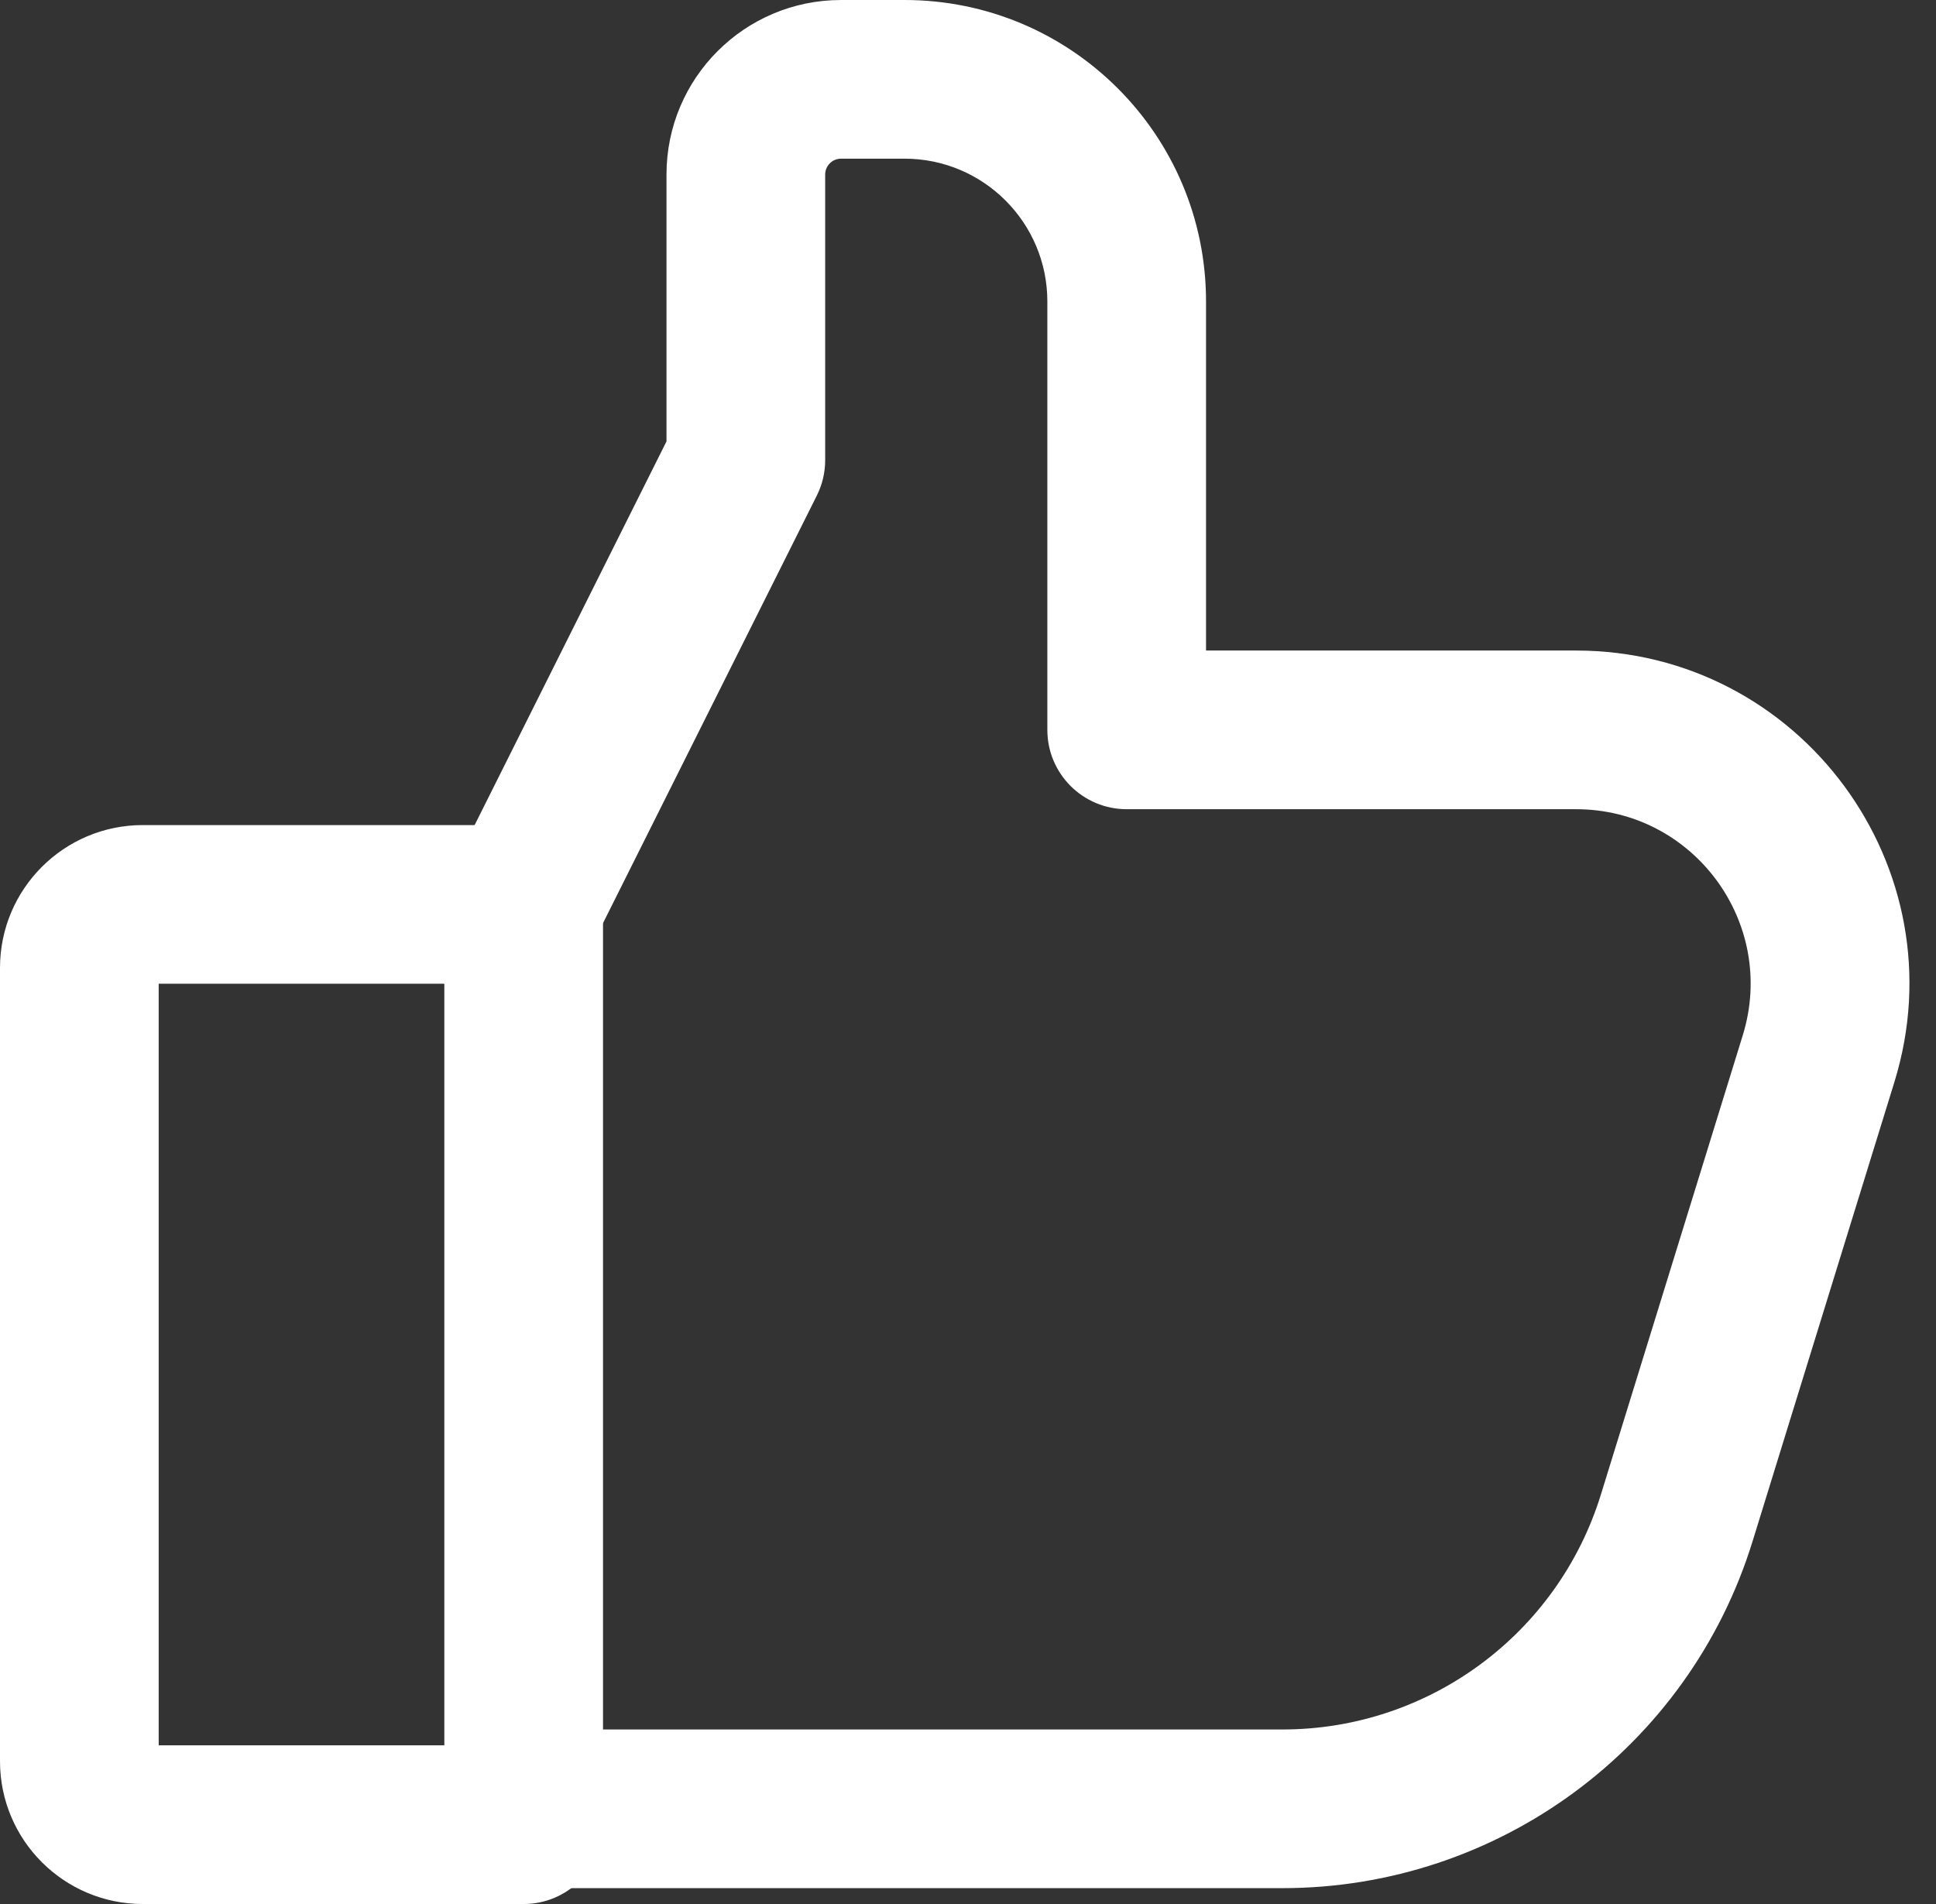
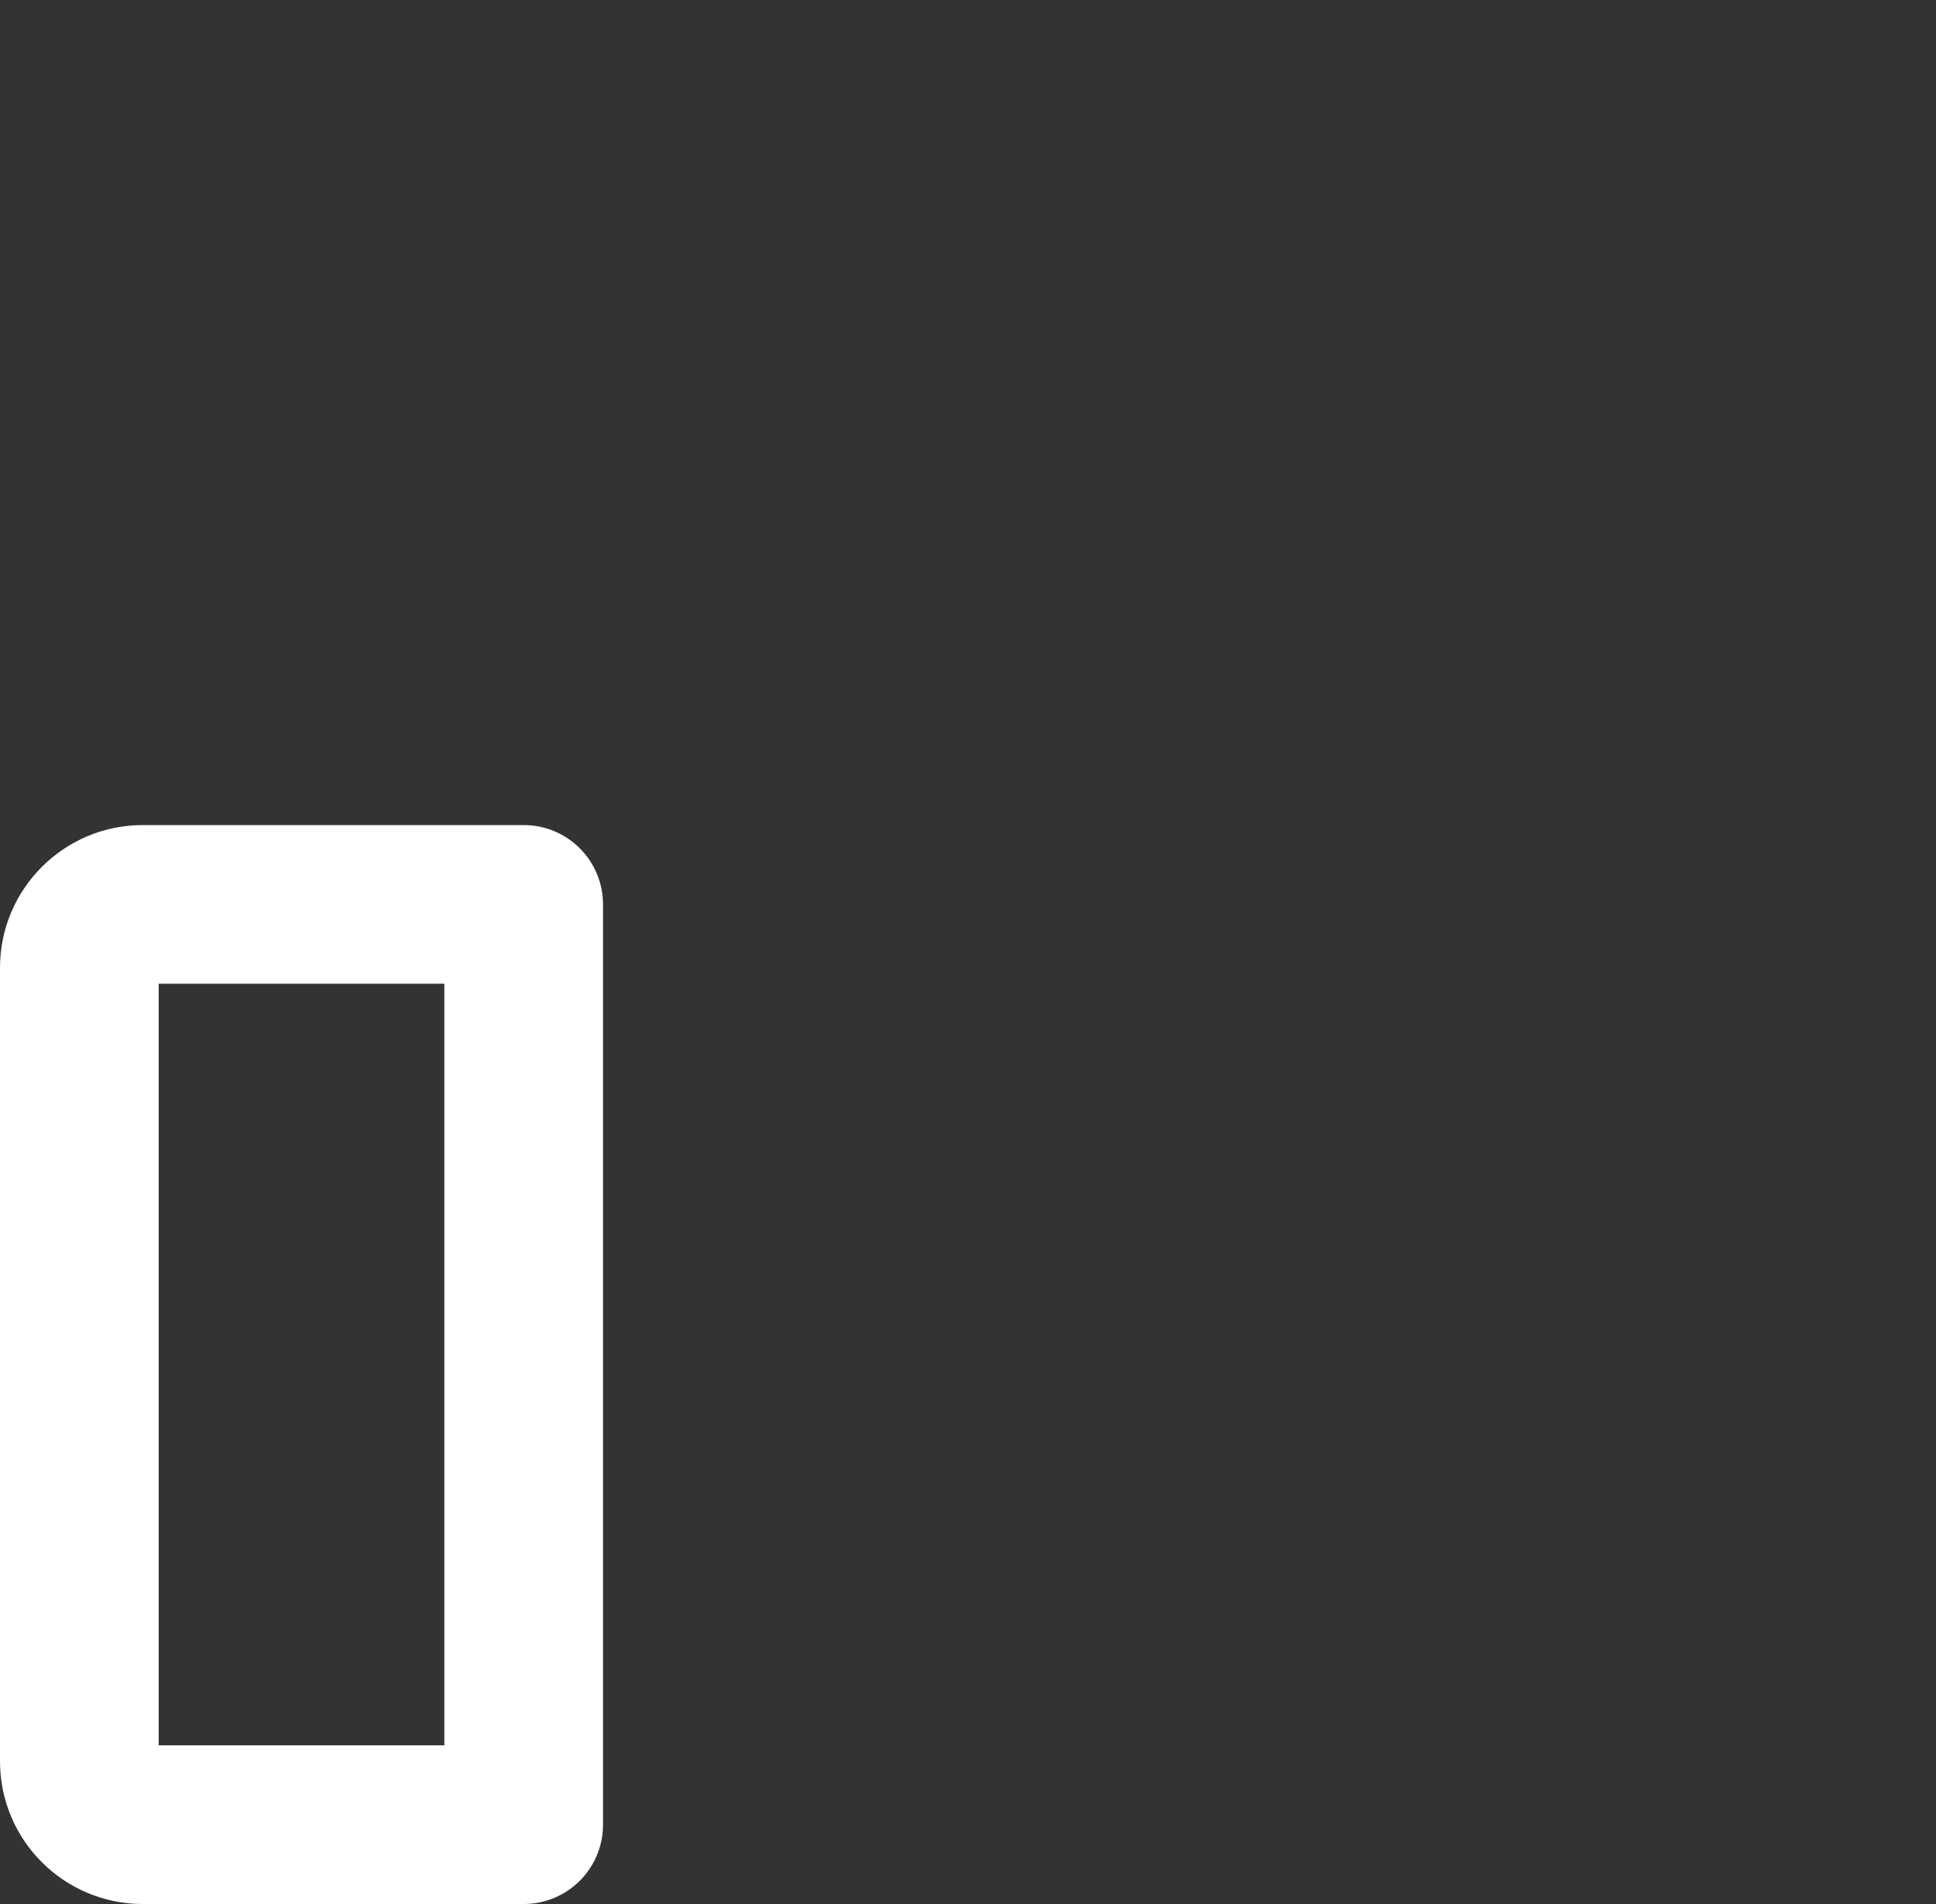
<svg xmlns="http://www.w3.org/2000/svg" width="61" height="60" viewBox="0 0 61 60" fill="none">
  <rect x="0" y="0" width="61" height="60" fill="#333333" stroke="none" />
  <path fill-rule="evenodd" clip-rule="evenodd" d="M0 30.5C0 28.015 2.015 26 4.5 26H16.5C17.881 26 19 27.119 19 28.5V57.5C19 58.881 17.881 60 16.5 60H4.5C2.015 60 0 57.985 0 55.5V30.5ZM5 31V55H14V31H5Z" fill="white" />
-   <path fill-rule="evenodd" clip-rule="evenodd" d="M26.5 5C26.224 5 26 5.224 26 5.5V14.5C26 14.888 25.91 15.271 25.736 15.618L18.236 30.618C17.619 31.853 16.117 32.353 14.882 31.736C13.647 31.119 13.146 29.617 13.764 28.382L21 13.91V5.5C21 2.462 23.462 0 26.5 0H28.5C33.747 0 38 4.253 38 9.5V20.5H49.657C56.726 20.5 61.775 27.344 59.689 34.098L55.219 48.574C53.213 55.07 47.208 59.5 40.409 59.5H16C14.619 59.5 13.5 58.381 13.5 57C13.5 55.619 14.619 54.5 16 54.5H40.409C45.014 54.5 49.082 51.499 50.441 47.098L54.912 32.623C56.004 29.085 53.359 25.5 49.657 25.5H35.5C34.119 25.5 33 24.381 33 23V9.5C33 7.015 30.985 5 28.5 5H26.5Z" fill="white" />
</svg>